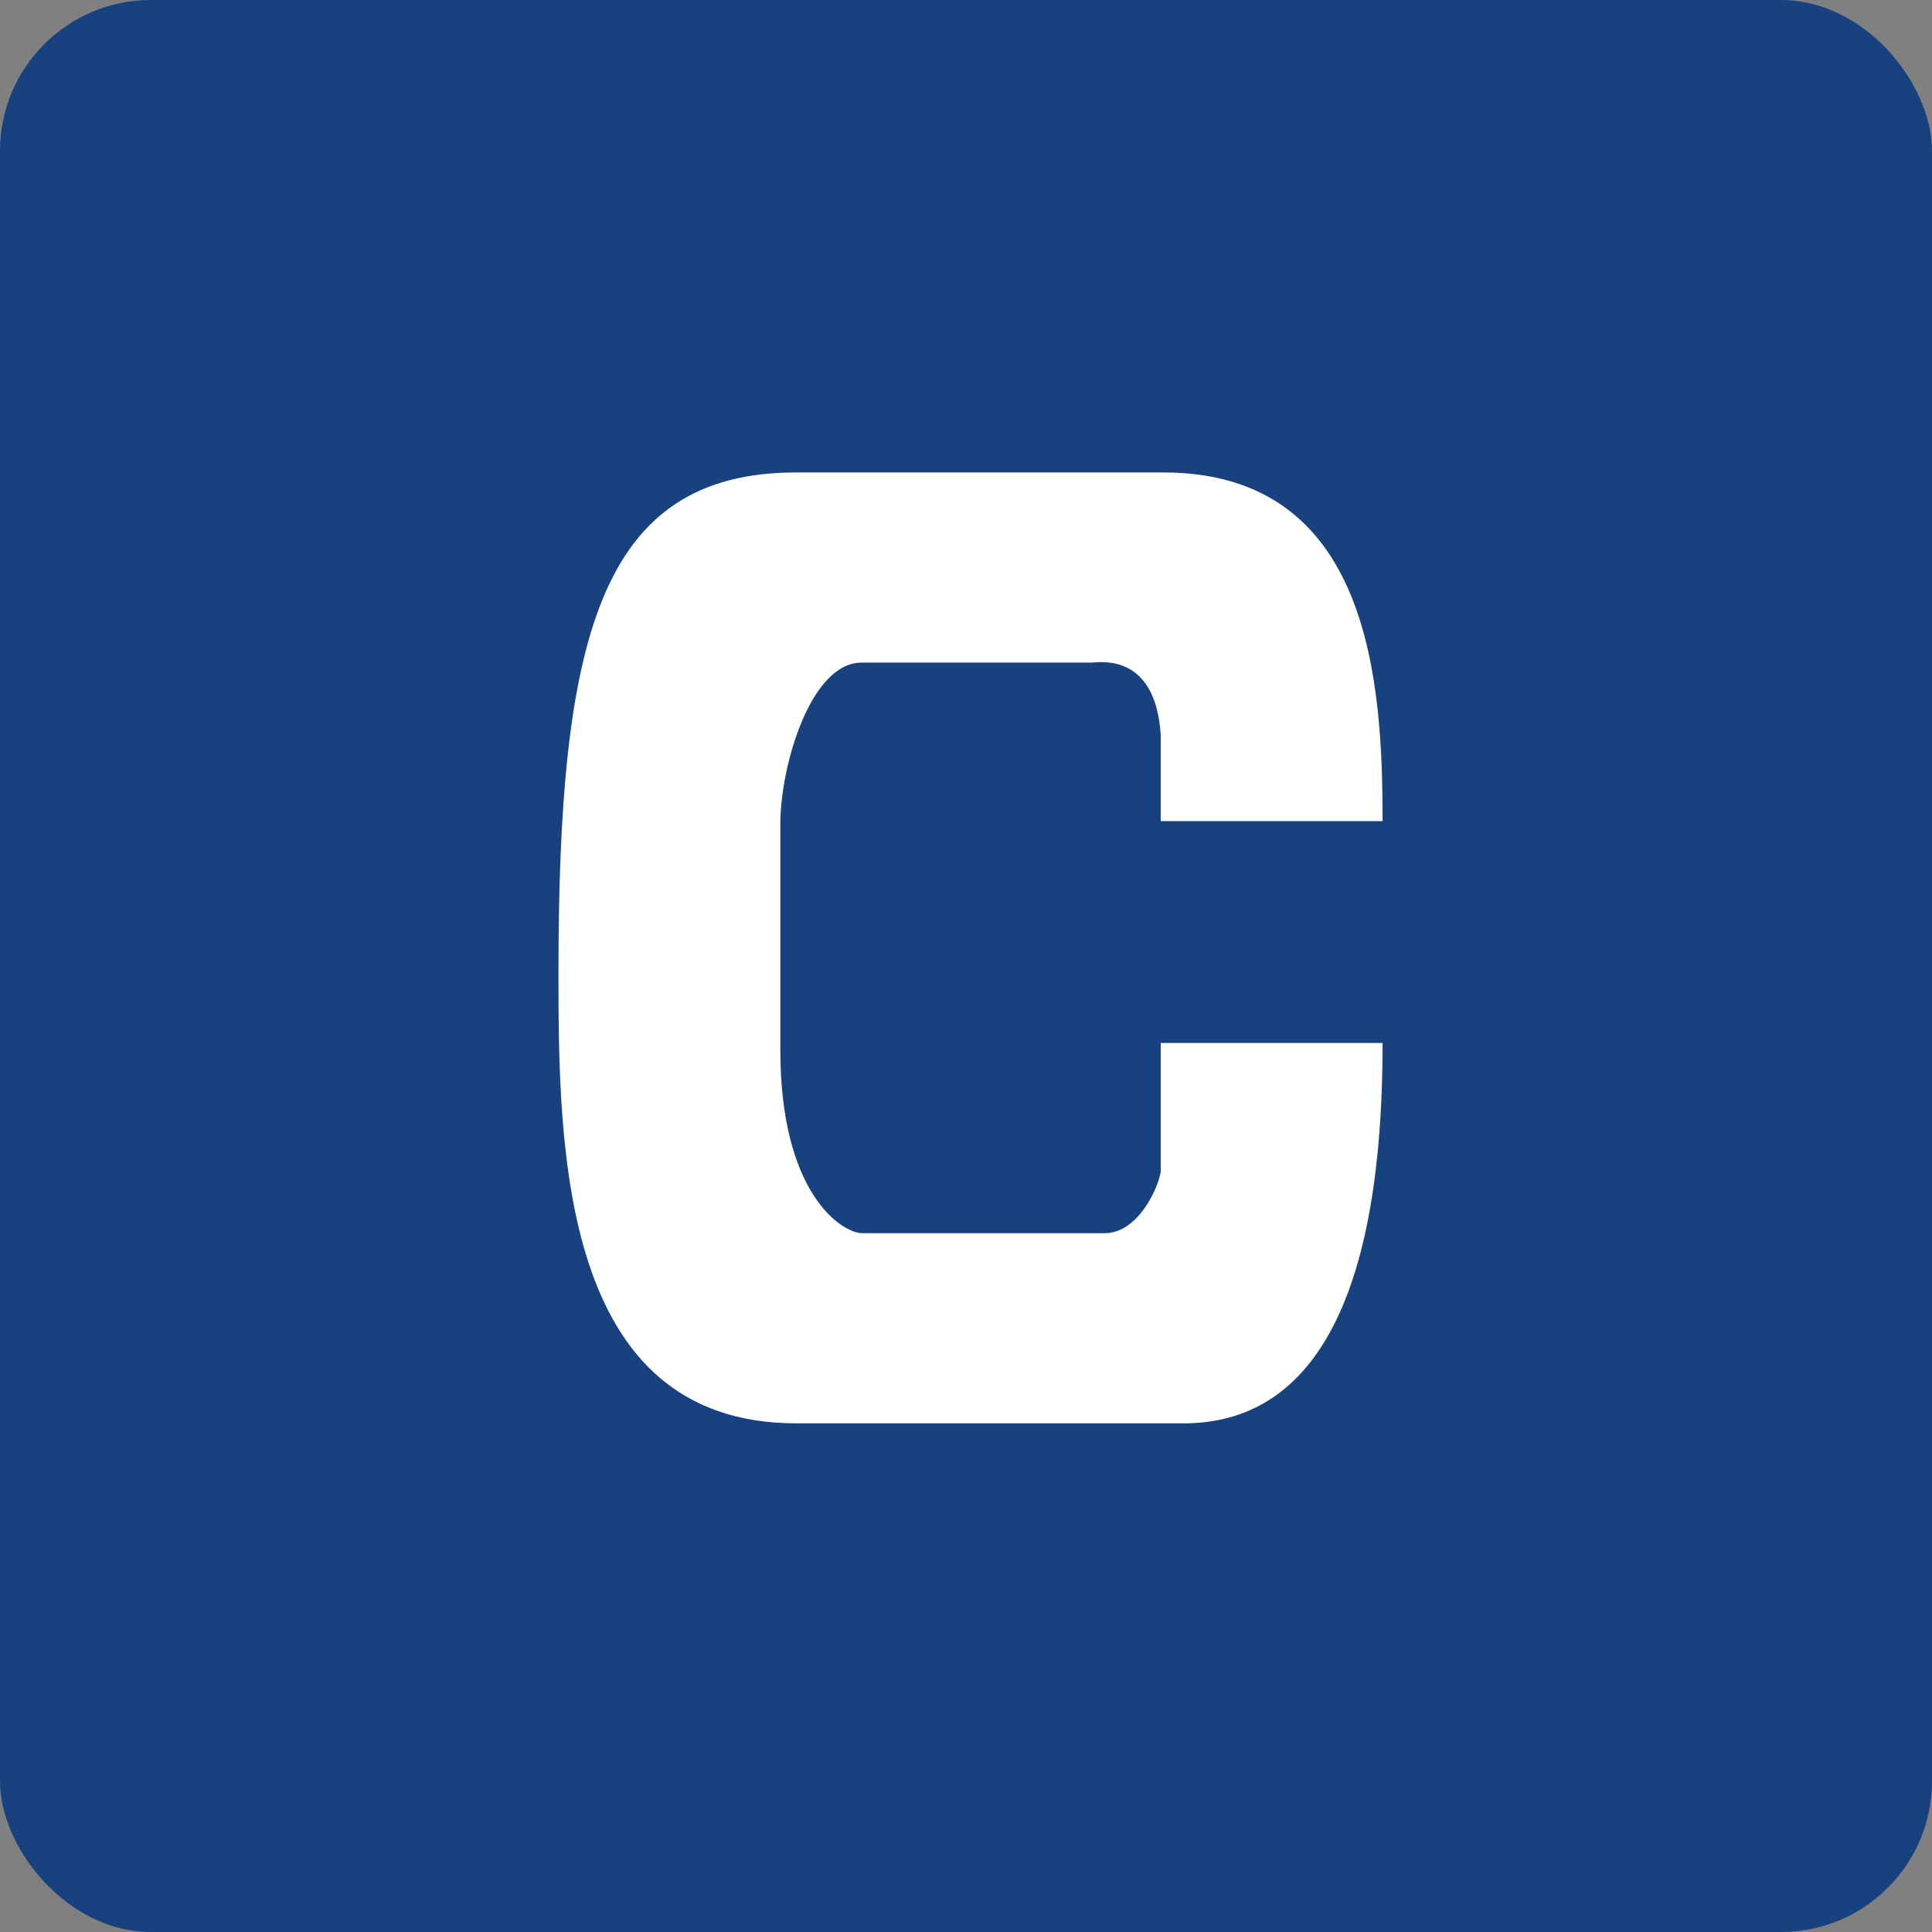
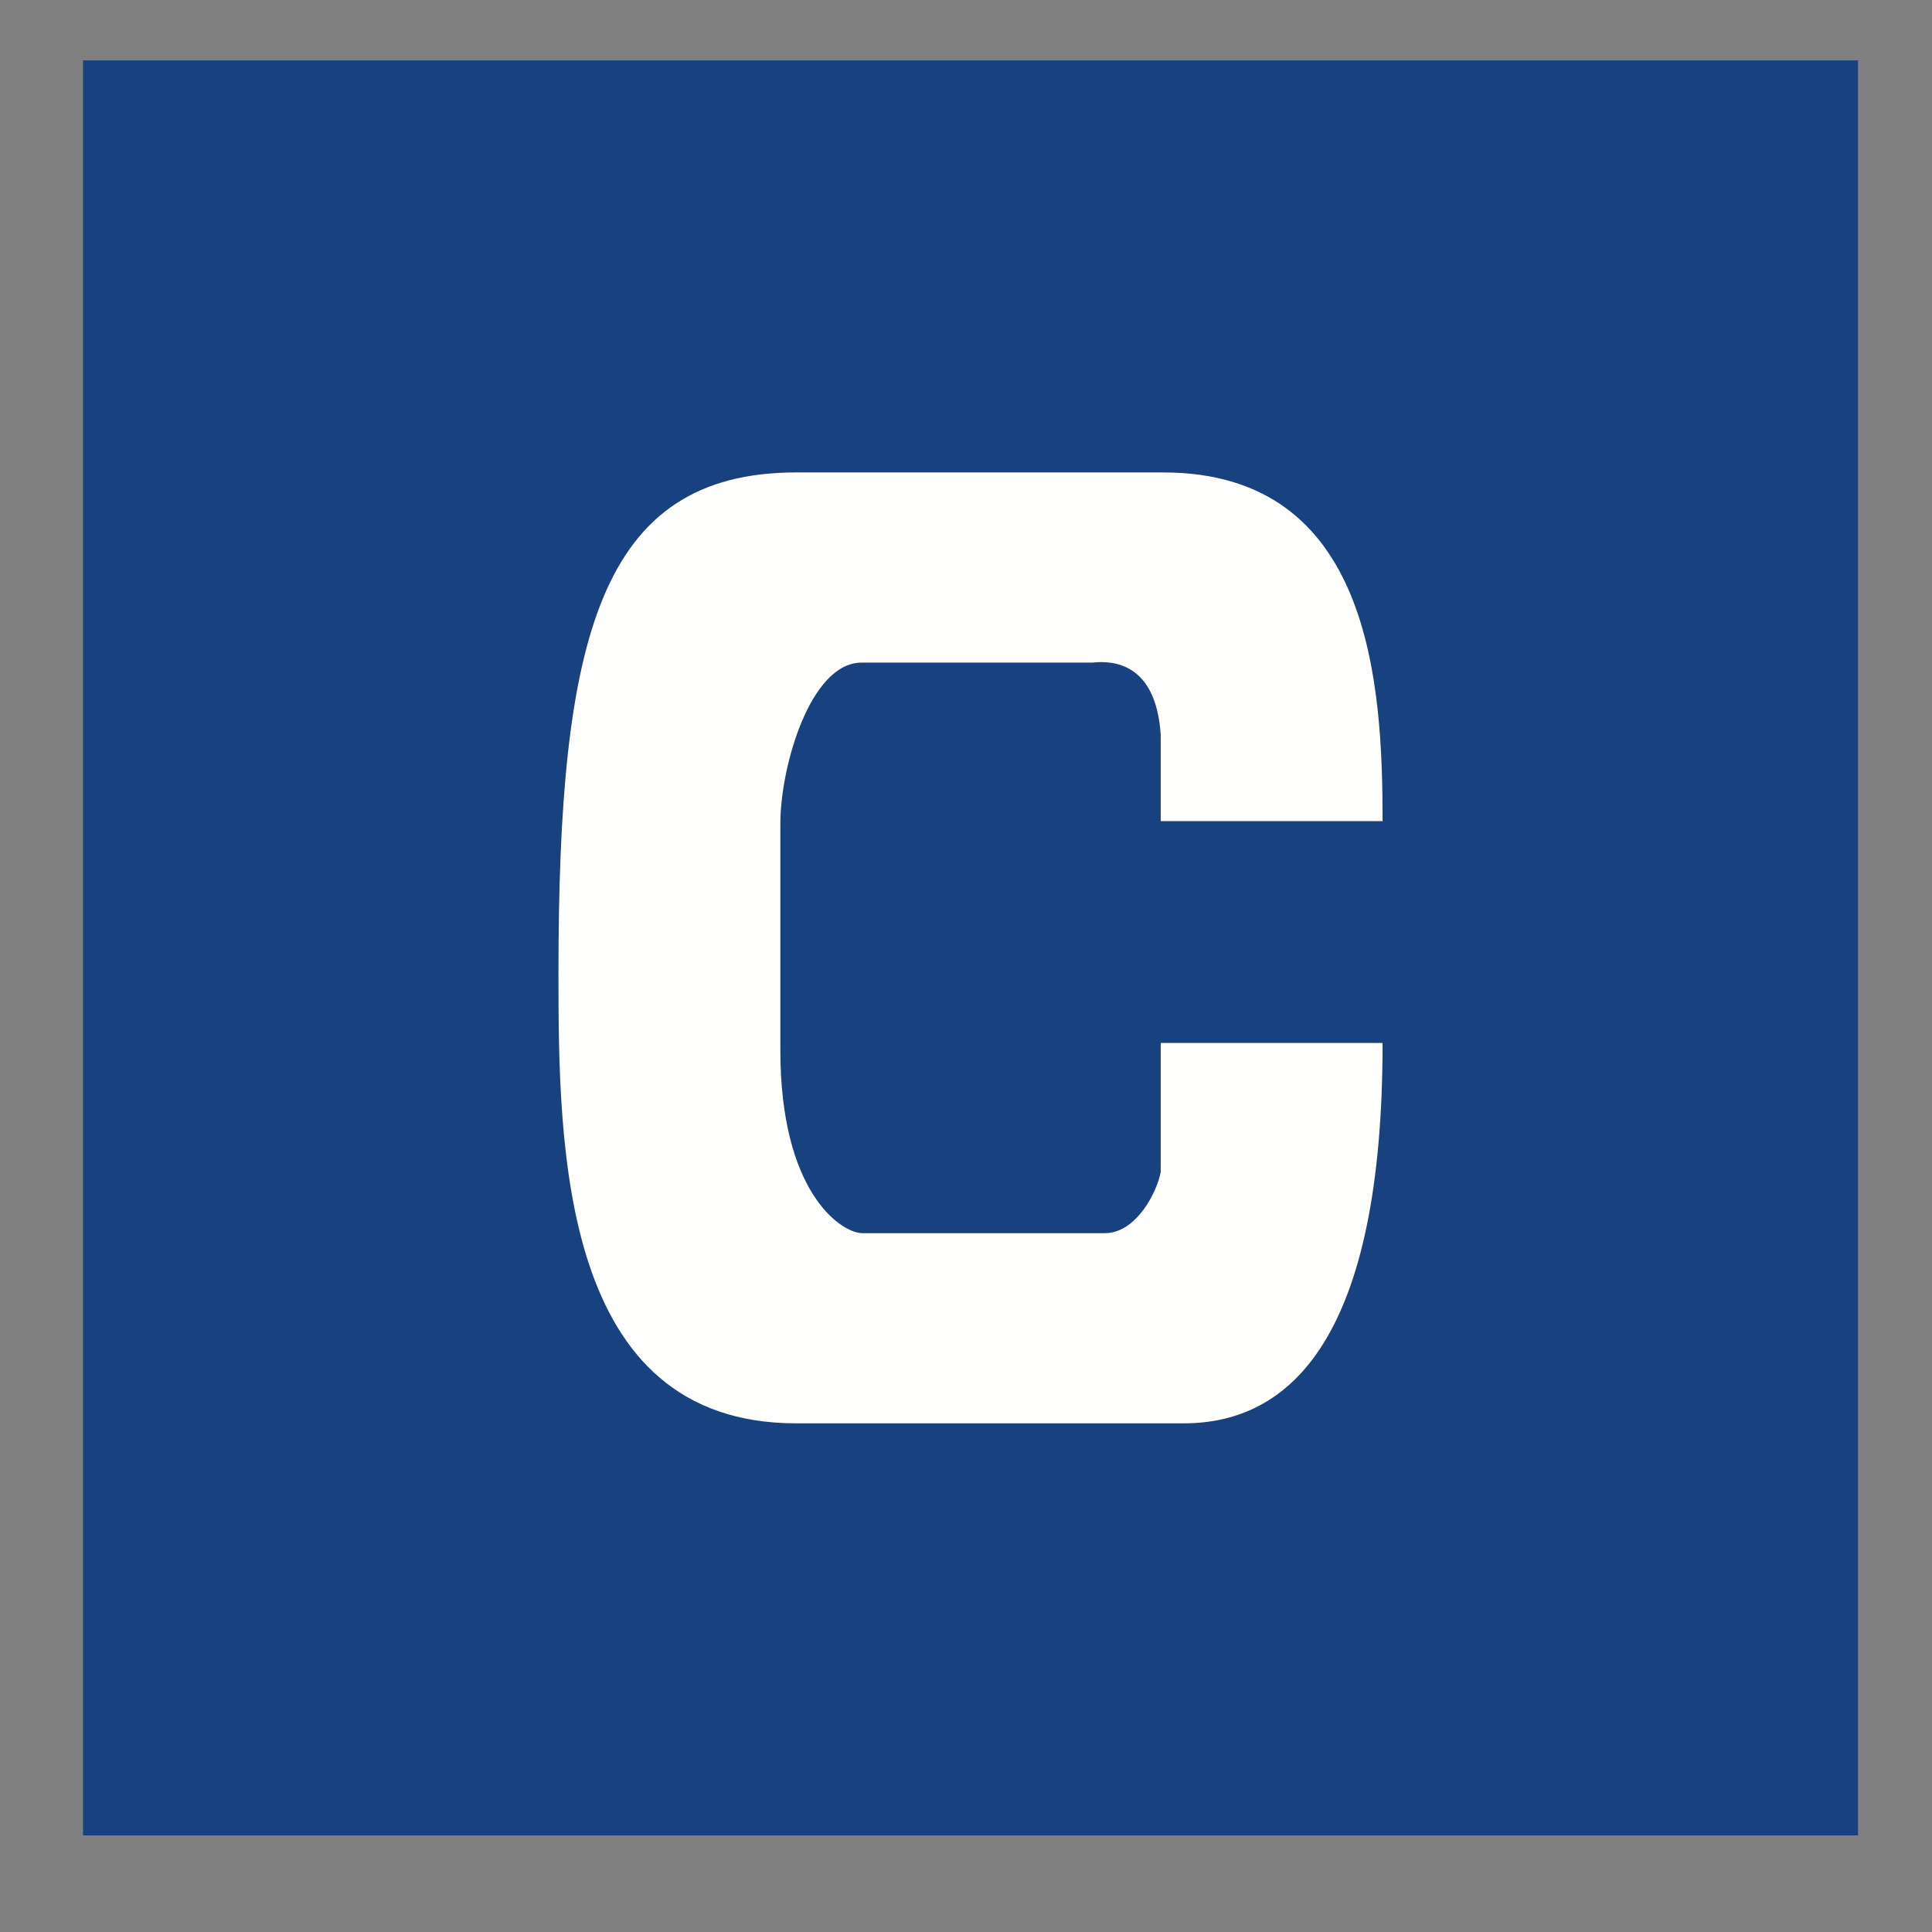
<svg xmlns="http://www.w3.org/2000/svg" width="64" height="64" viewBox="0 0 64 64">
  <rect x="0" y="0" width="64" height="64" fill="#808080" stroke="none" />
-   <rect x="0" y="0" width="64" height="64" rx="5" ry="5" fill="#18417f" />
  <path fill="#18417f" d="M 2.75,2 L 61.55,2 L 61.55,60.80 L 2.75,60.80 L 2.75,2" />
  <path d="M 45.80,27.20 L 38.45,27.20 L 38.45,24.33 C 38.29,21.98 36.90,21.87 36.18,21.95 L 28.54,21.95 C 26.84,21.95 25.85,25.40 25.85,27.28 L 25.85,34.79 C 25.85,39.44 27.81,40.81 28.54,40.85 L 36.60,40.85 C 37.65,40.85 38.33,39.47 38.45,38.83 L 38.45,34.55 L 45.80,34.55 C 45.80,44.29 42.77,47.15 39.21,47.15 L 26.38,47.15 C 18.57,47.15 18.50,38.06 18.50,32.23 C 18.50,21.18 19.83,15.65 26.38,15.65 L 38.53,15.65 C 45.41,15.65 45.80,22.62 45.80,27.20" fill="#fffffe" />
</svg>